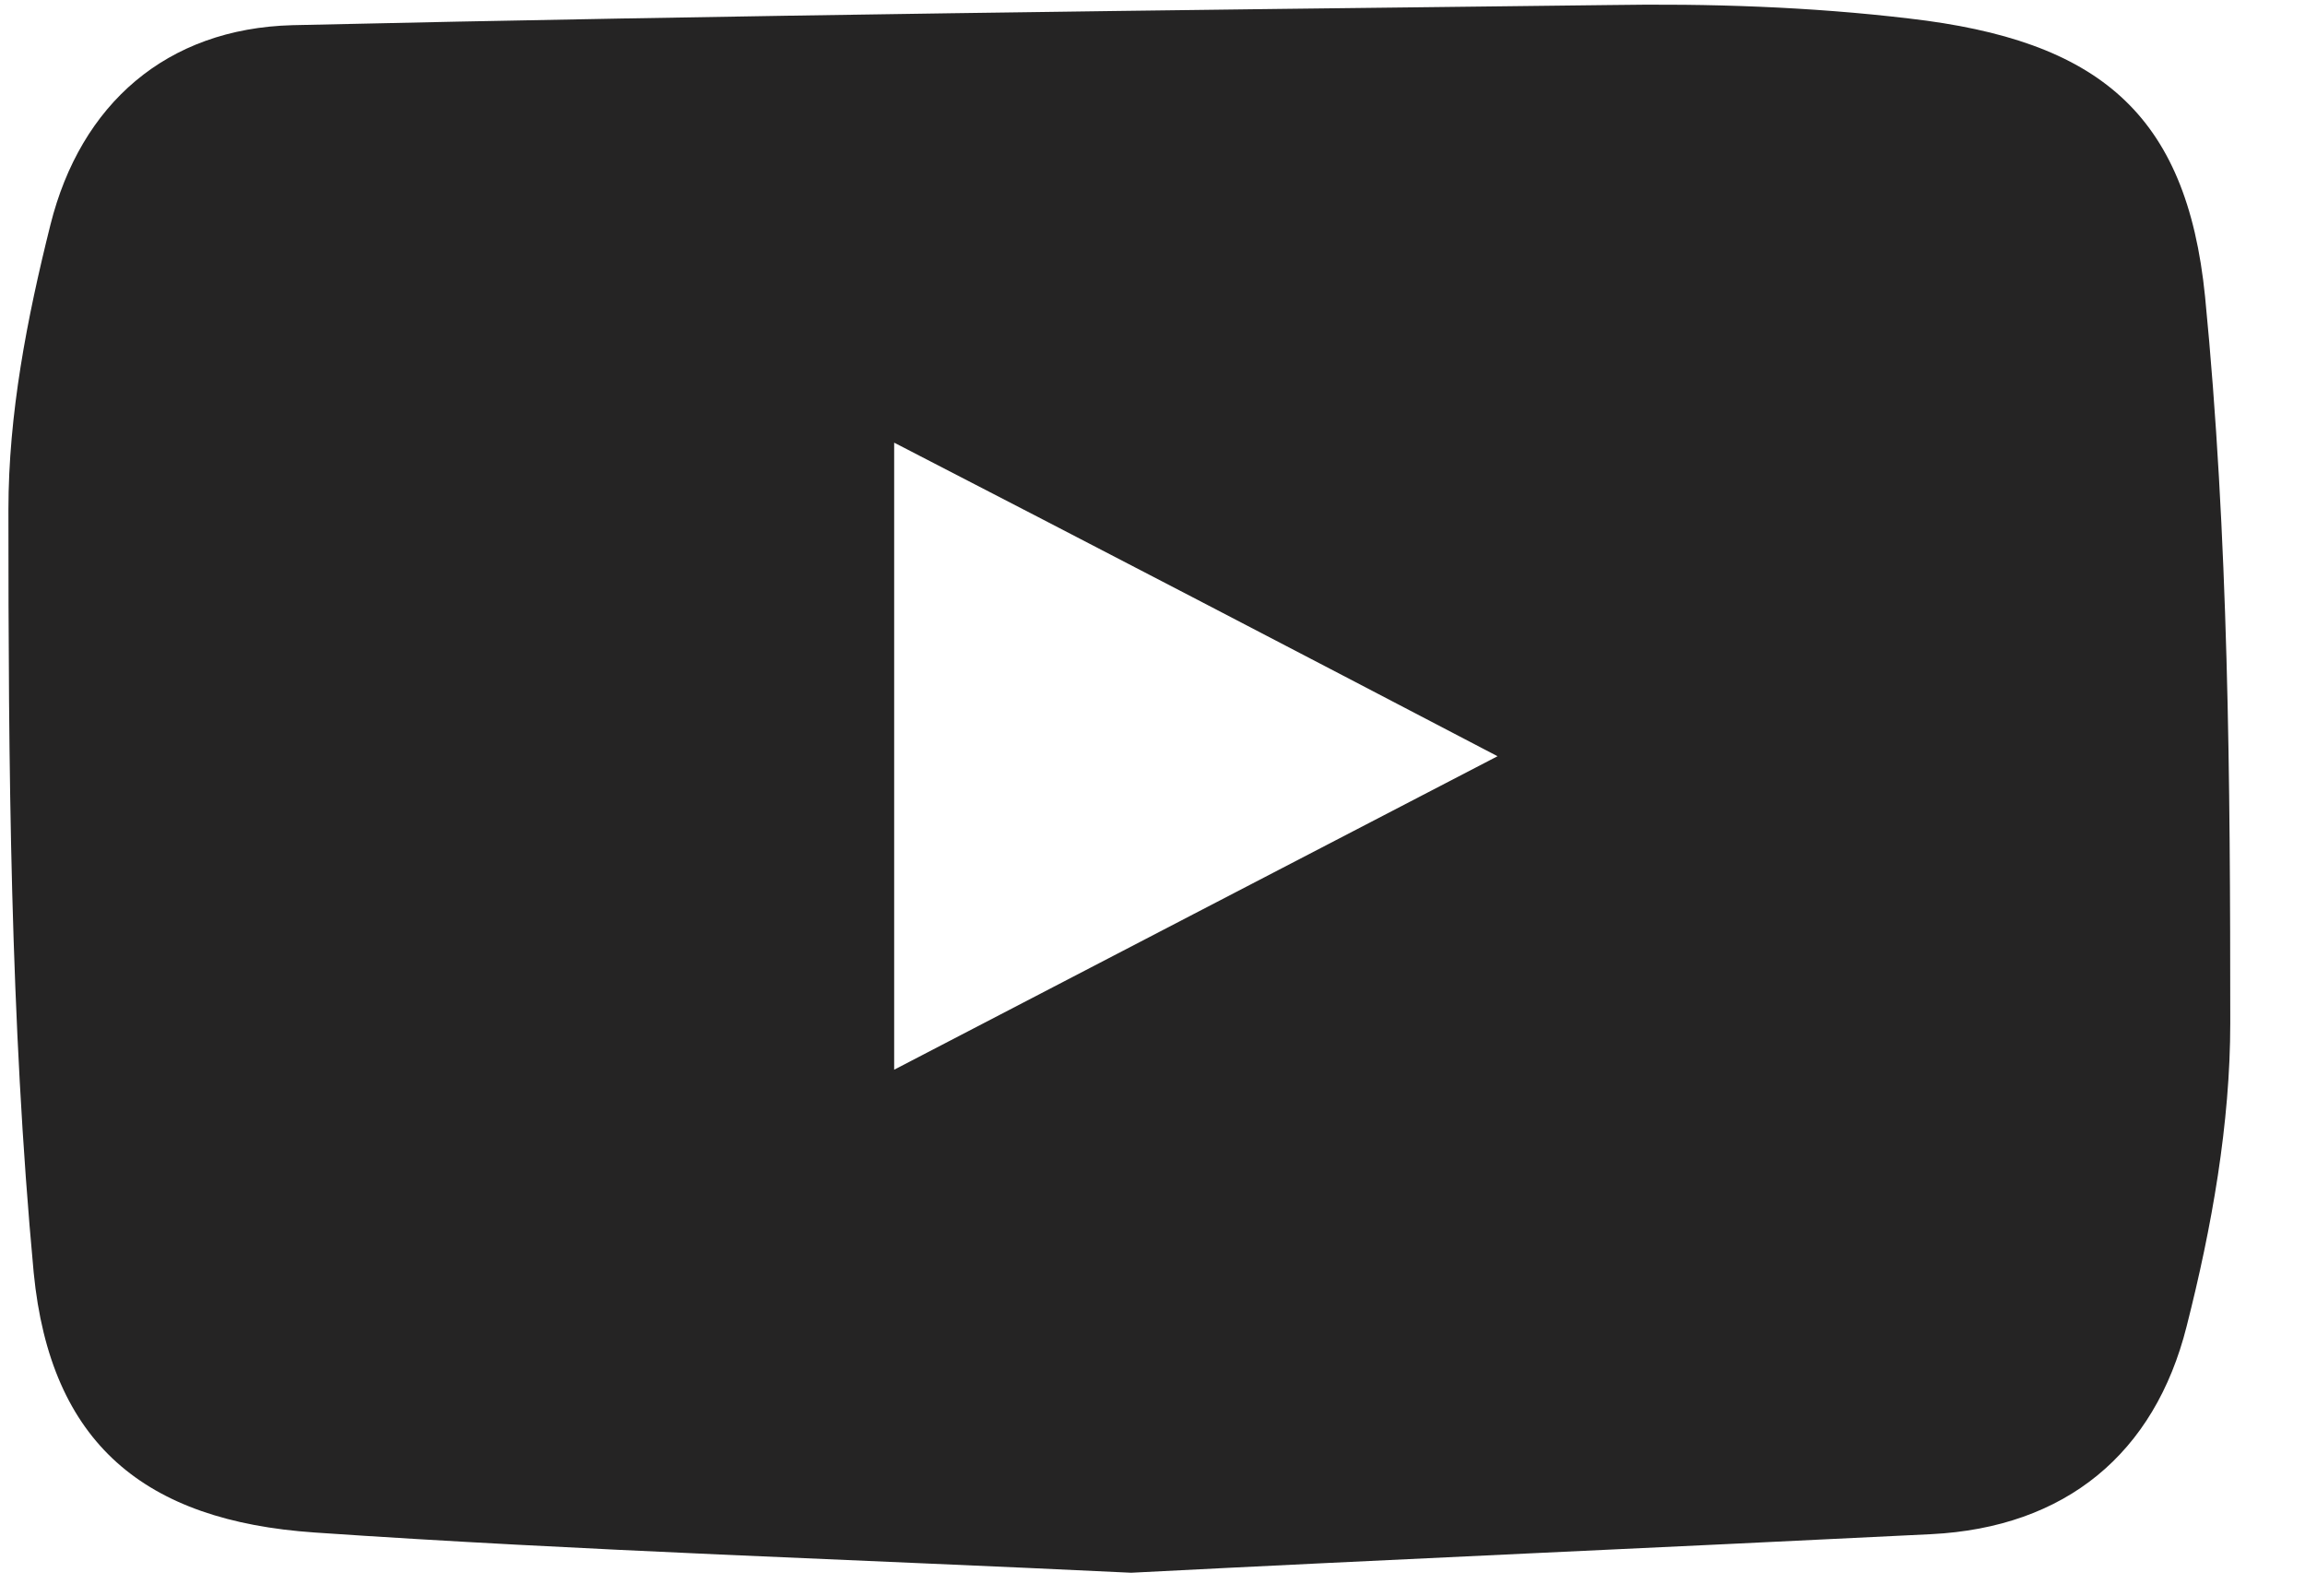
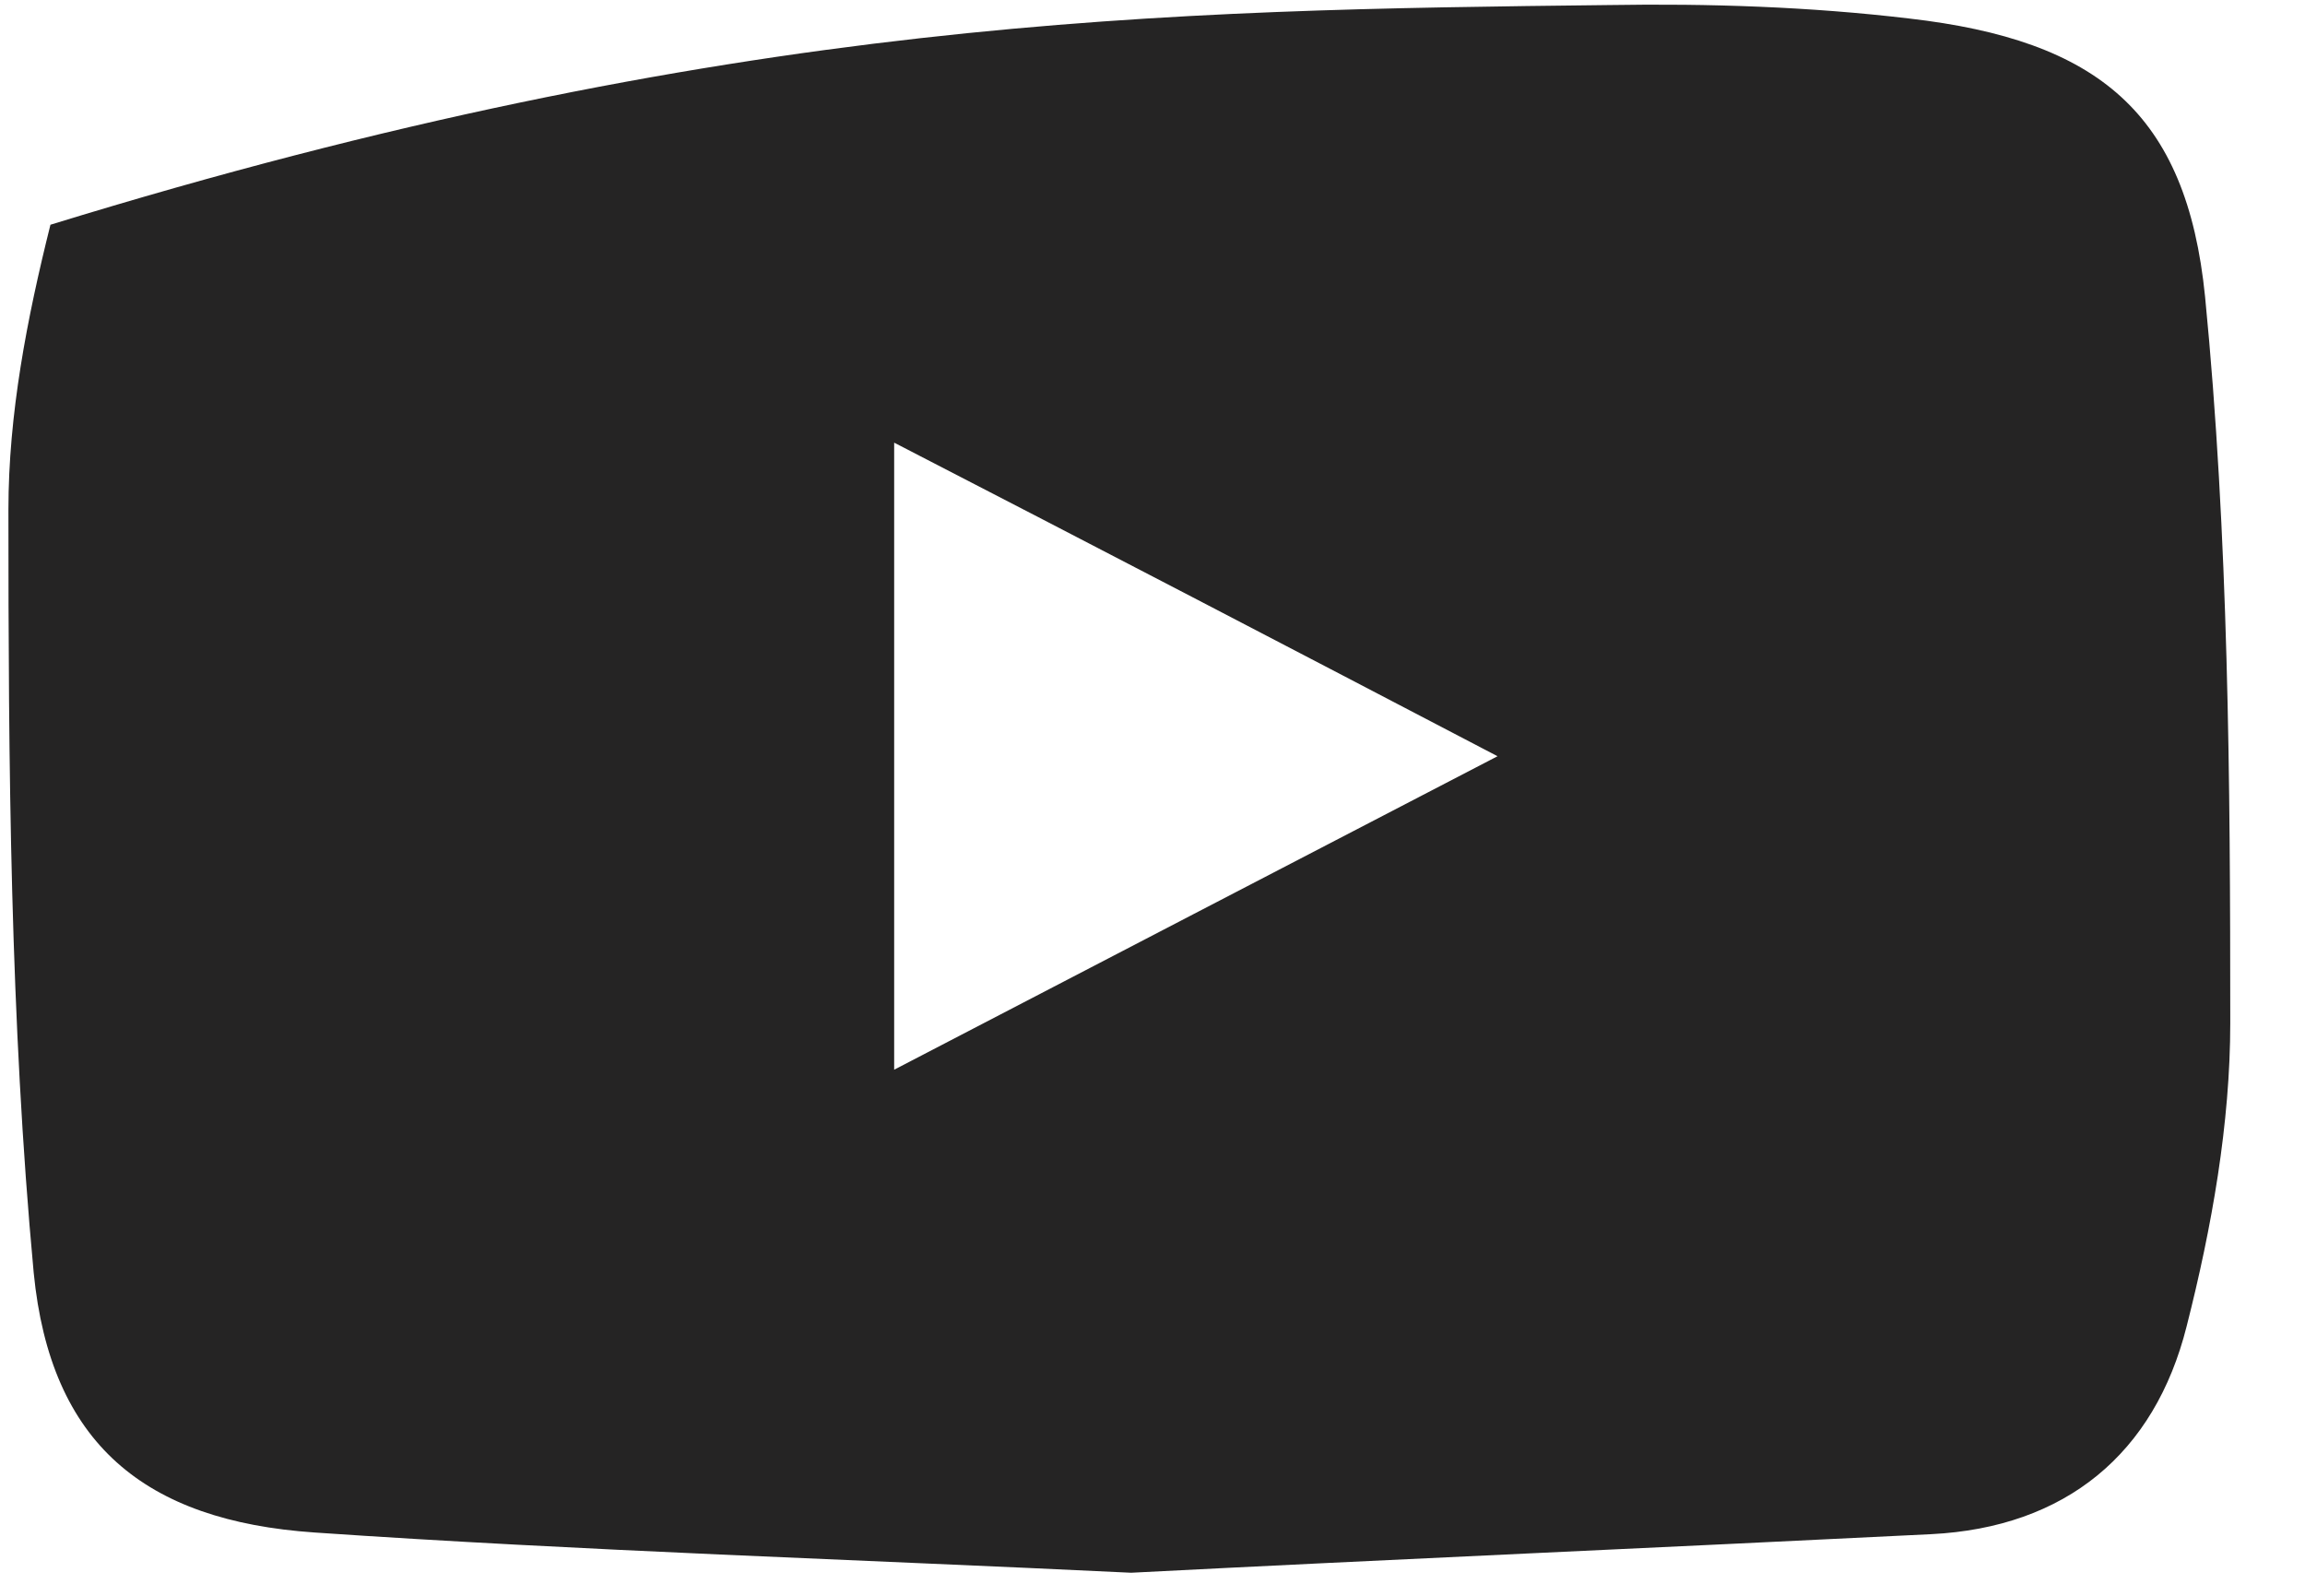
<svg xmlns="http://www.w3.org/2000/svg" width="26" height="18" viewBox="0 0 26 18" fill="none">
-   <path d="M12.759 17.74C9.631 17.589 6.579 17.494 3.546 17.286C1.631 17.154 0.569 16.284 0.38 14.355C0.114 11.499 0.095 8.624 0.095 5.75C0.095 4.672 0.304 3.594 0.569 2.535C0.91 1.173 1.877 0.322 3.299 0.284C8.247 0.171 13.195 0.114 18.143 0.057C19.28 0.038 20.418 0.076 21.537 0.209C23.66 0.454 24.665 1.268 24.873 3.348C25.138 6.052 25.157 8.795 25.157 11.537C25.157 12.671 24.949 13.844 24.665 14.96C24.304 16.397 23.299 17.229 21.783 17.305C18.75 17.456 15.697 17.589 12.759 17.74ZM10.086 4.993C10.086 7.433 10.086 9.665 10.086 12.066C12.38 10.875 14.522 9.759 16.892 8.53C14.503 7.282 12.361 6.166 10.086 4.993Z" fill="#252424" />
+   <path d="M12.759 17.74C9.631 17.589 6.579 17.494 3.546 17.286C1.631 17.154 0.569 16.284 0.38 14.355C0.114 11.499 0.095 8.624 0.095 5.75C0.095 4.672 0.304 3.594 0.569 2.535C8.247 0.171 13.195 0.114 18.143 0.057C19.28 0.038 20.418 0.076 21.537 0.209C23.66 0.454 24.665 1.268 24.873 3.348C25.138 6.052 25.157 8.795 25.157 11.537C25.157 12.671 24.949 13.844 24.665 14.96C24.304 16.397 23.299 17.229 21.783 17.305C18.75 17.456 15.697 17.589 12.759 17.74ZM10.086 4.993C10.086 7.433 10.086 9.665 10.086 12.066C12.38 10.875 14.522 9.759 16.892 8.53C14.503 7.282 12.361 6.166 10.086 4.993Z" fill="#252424" />
</svg>